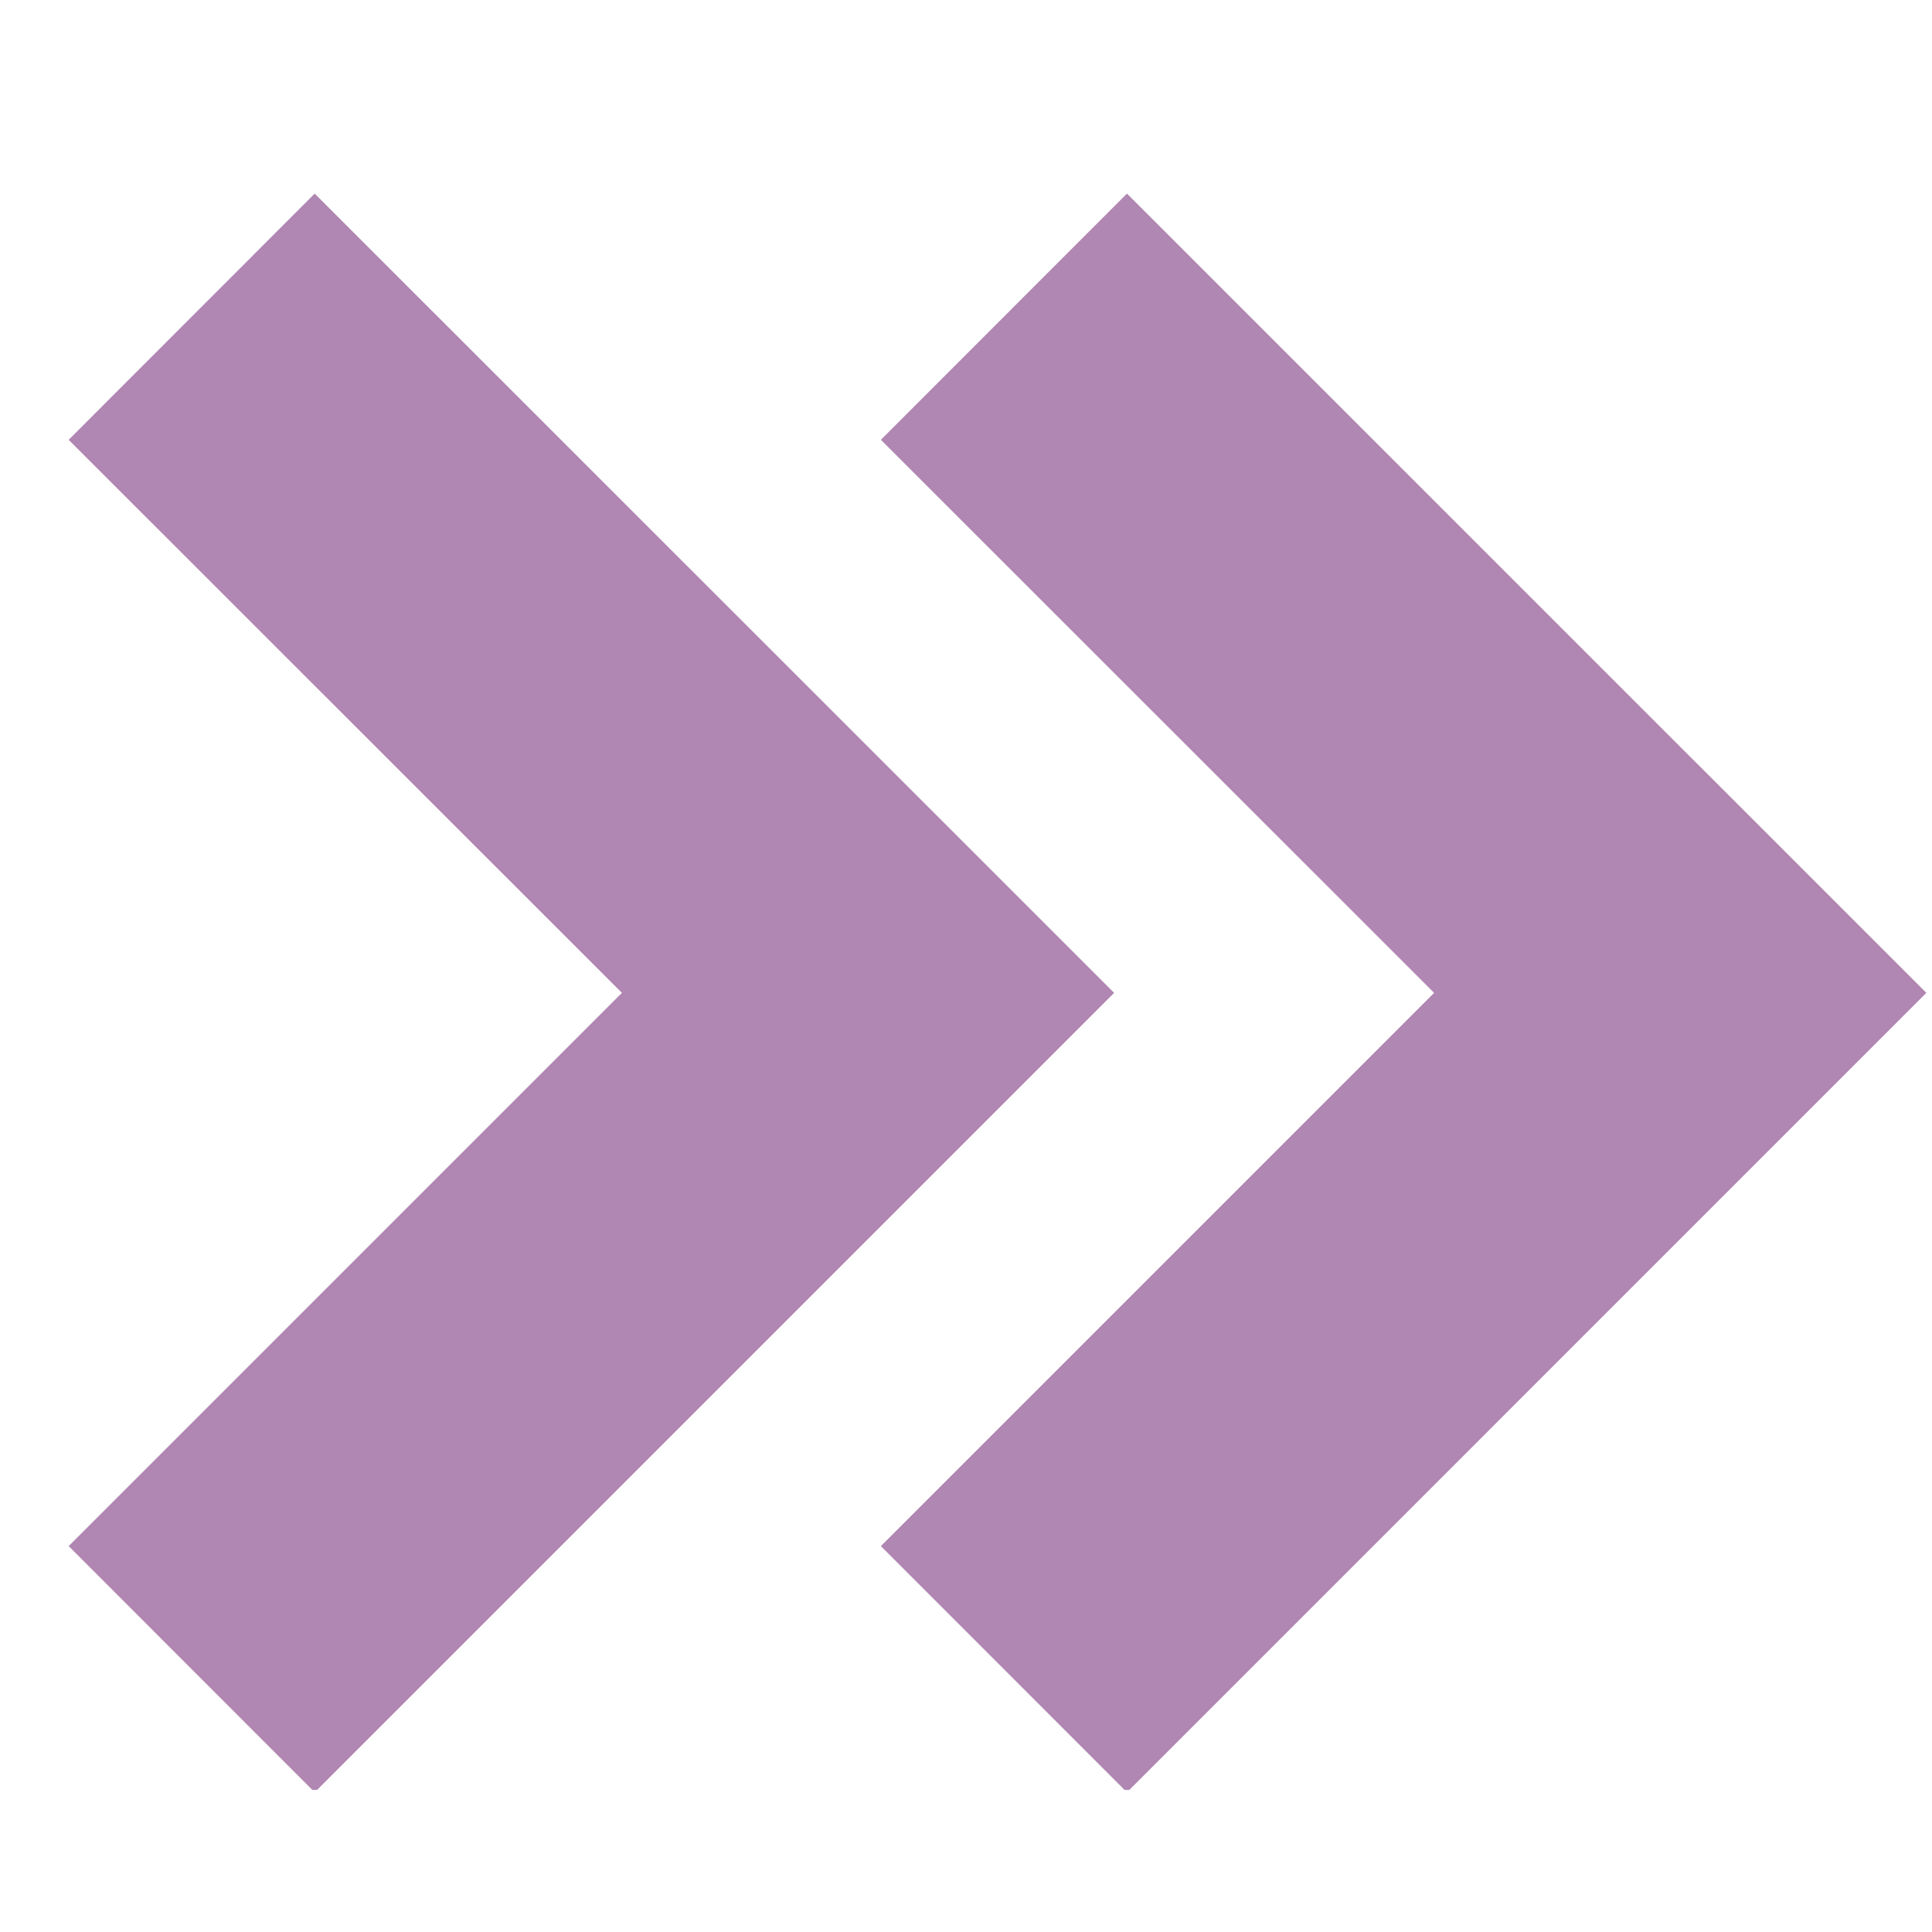
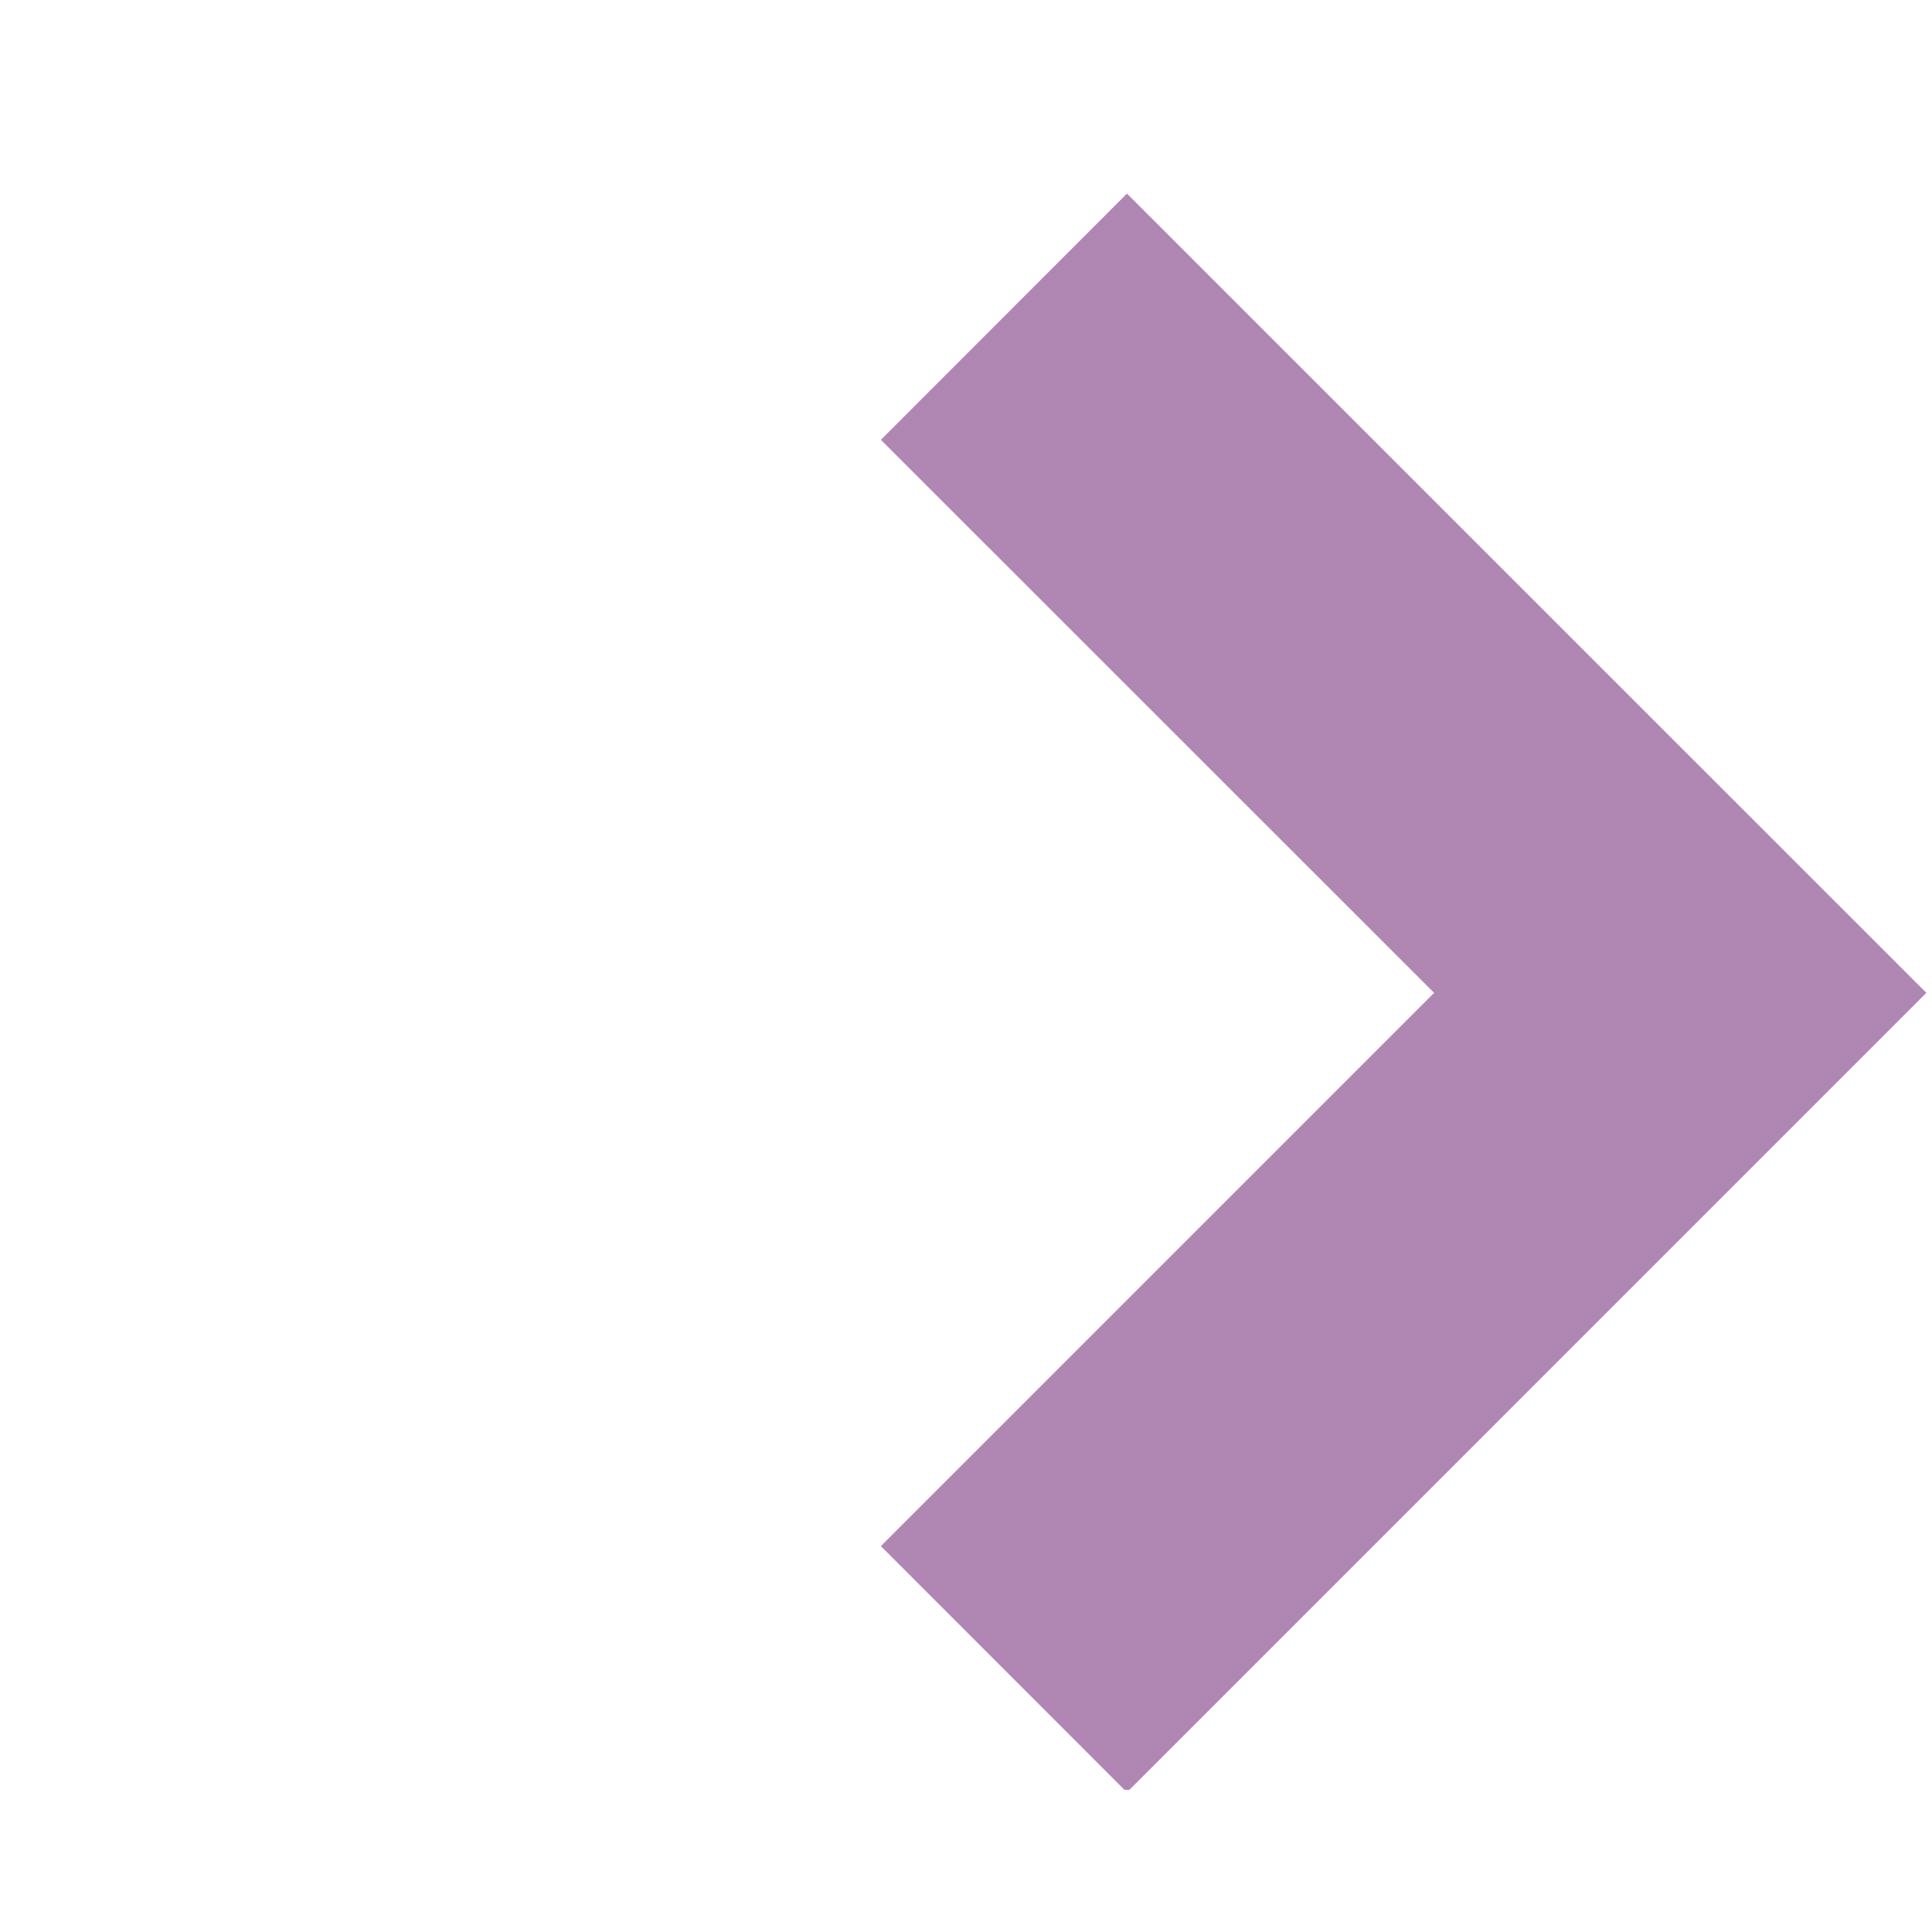
<svg xmlns="http://www.w3.org/2000/svg" width="300" zoomAndPan="magnify" viewBox="0 0 224.88 225" height="300" preserveAspectRatio="xMidYMid meet" version="1.0">
  <defs>
    <clipPath id="adb6f832f4">
-       <path d="M 7.348 22.547 L 130 22.547 L 130 208.449 L 7.348 208.449 Z M 7.348 22.547 " clip-rule="nonzero" />
-     </clipPath>
+       </clipPath>
    <clipPath id="aa6a97b127">
      <path d="M 102 22.547 L 224.73 22.547 L 224.73 208.449 L 102 208.449 Z M 102 22.547 " clip-rule="nonzero" />
    </clipPath>
  </defs>
  <g clip-path="url(#adb6f832f4)">
    <path fill="#b086b2" d="M 36.59 208.73 L 7.938 180.059 L 72.367 115.629 L 7.938 51.219 L 36.59 22.547 L 129.691 115.629 Z M 36.59 208.73 " fill-opacity="1" fill-rule="nonzero" />
  </g>
  <g clip-path="url(#aa6a97b127)">
    <path fill="#b086b2" d="M 131.184 208.73 L 102.527 180.059 L 166.957 115.629 L 102.527 51.219 L 131.184 22.547 L 224.281 115.629 Z M 131.184 208.73 " fill-opacity="1" fill-rule="nonzero" />
  </g>
</svg>